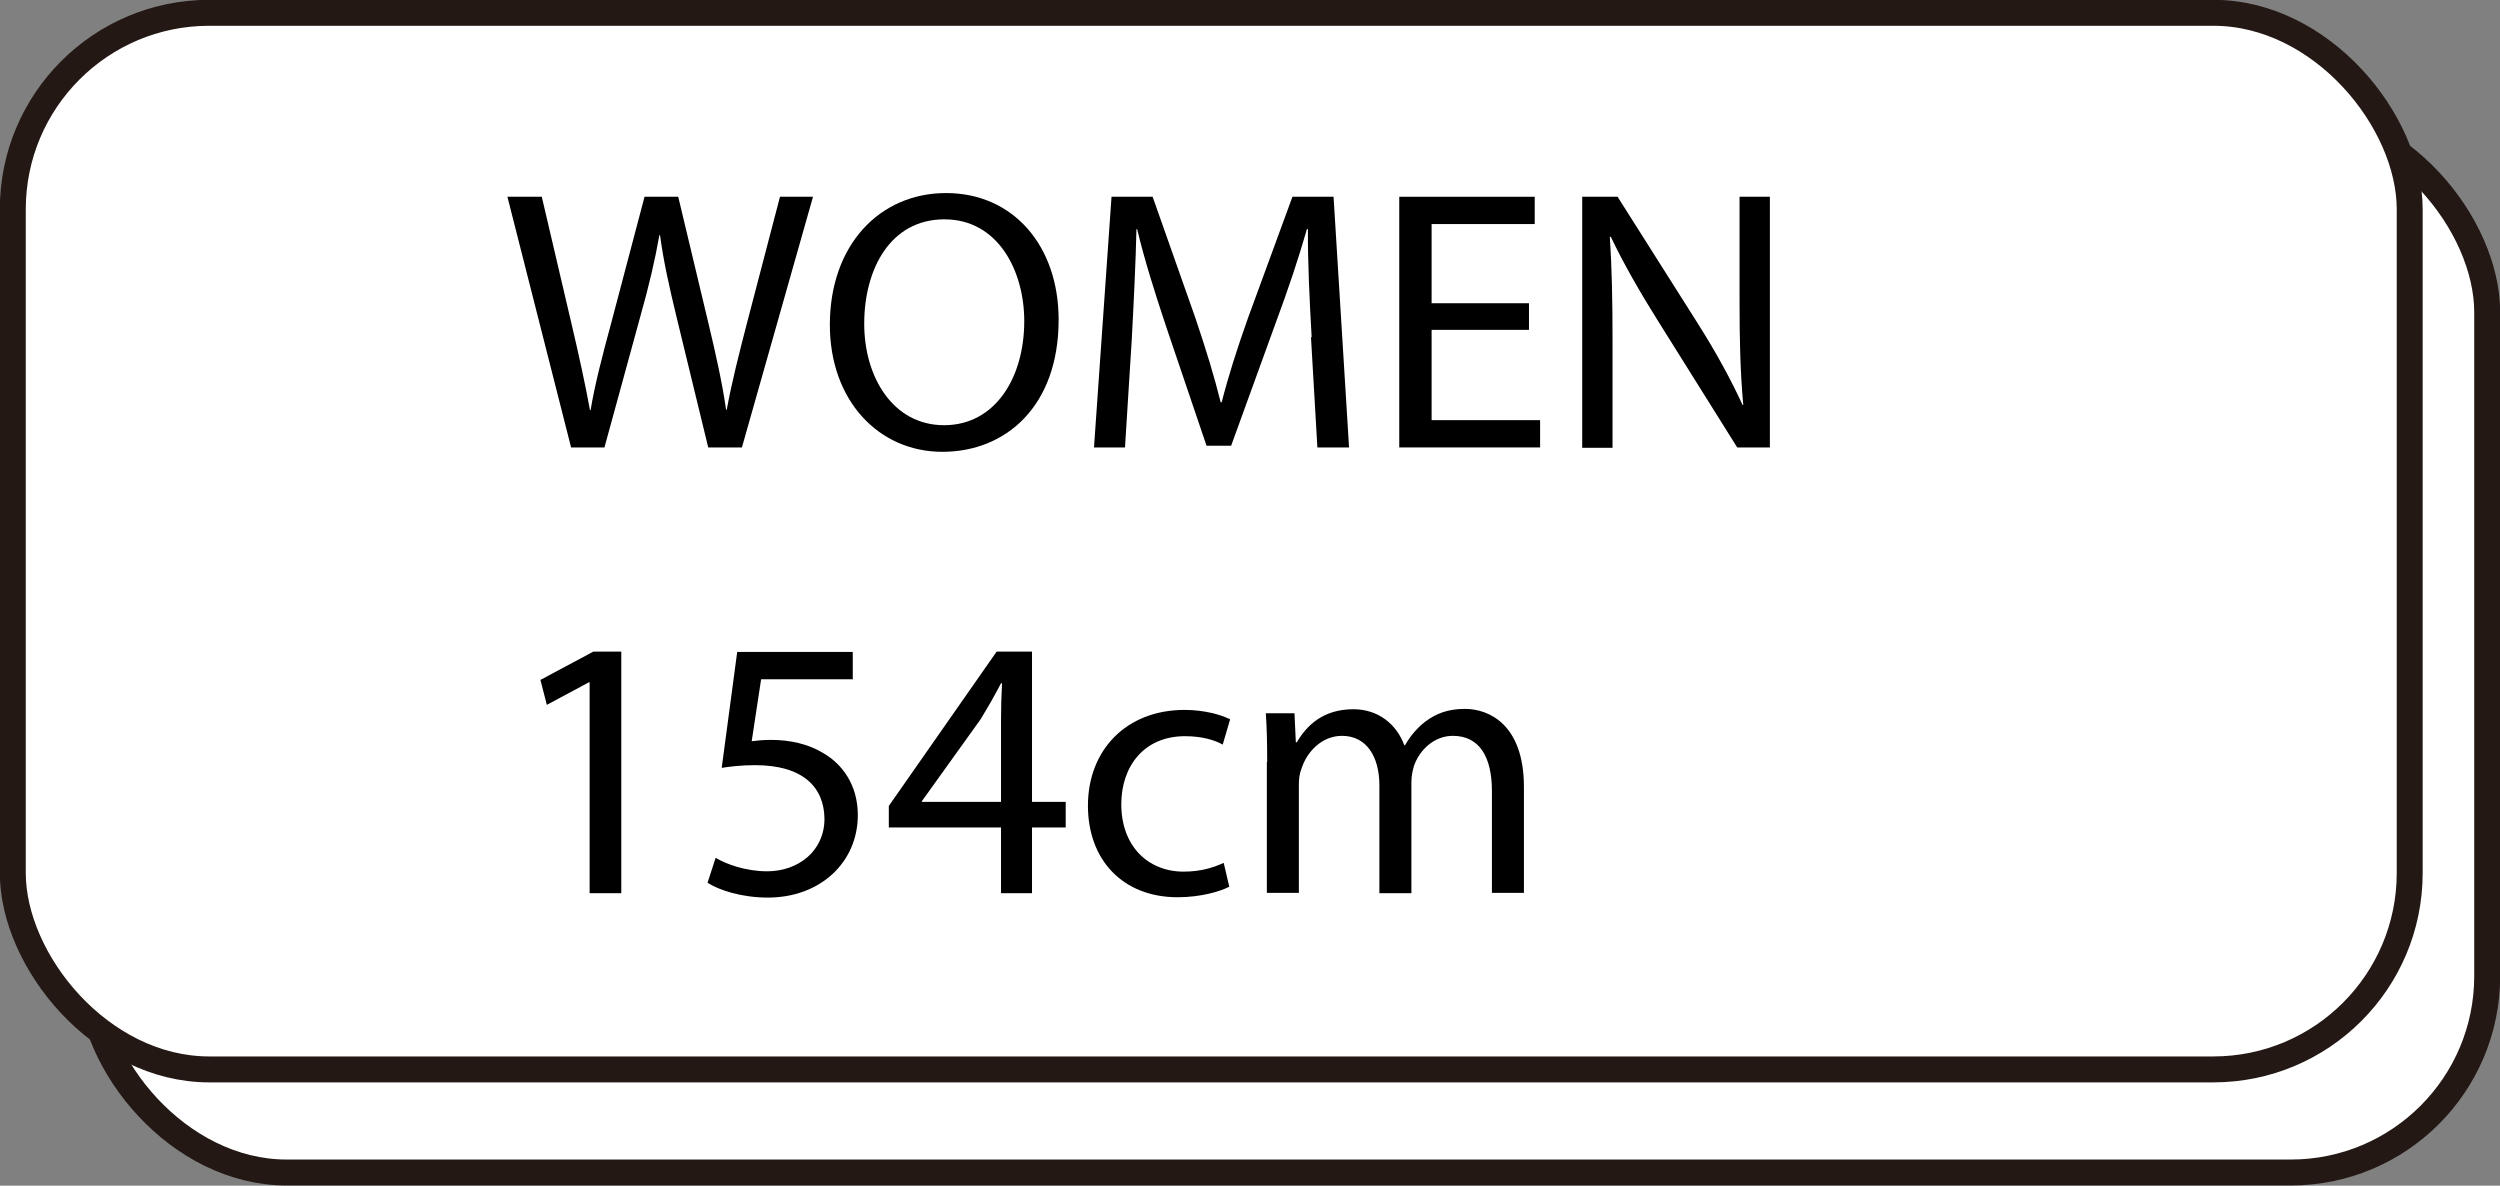
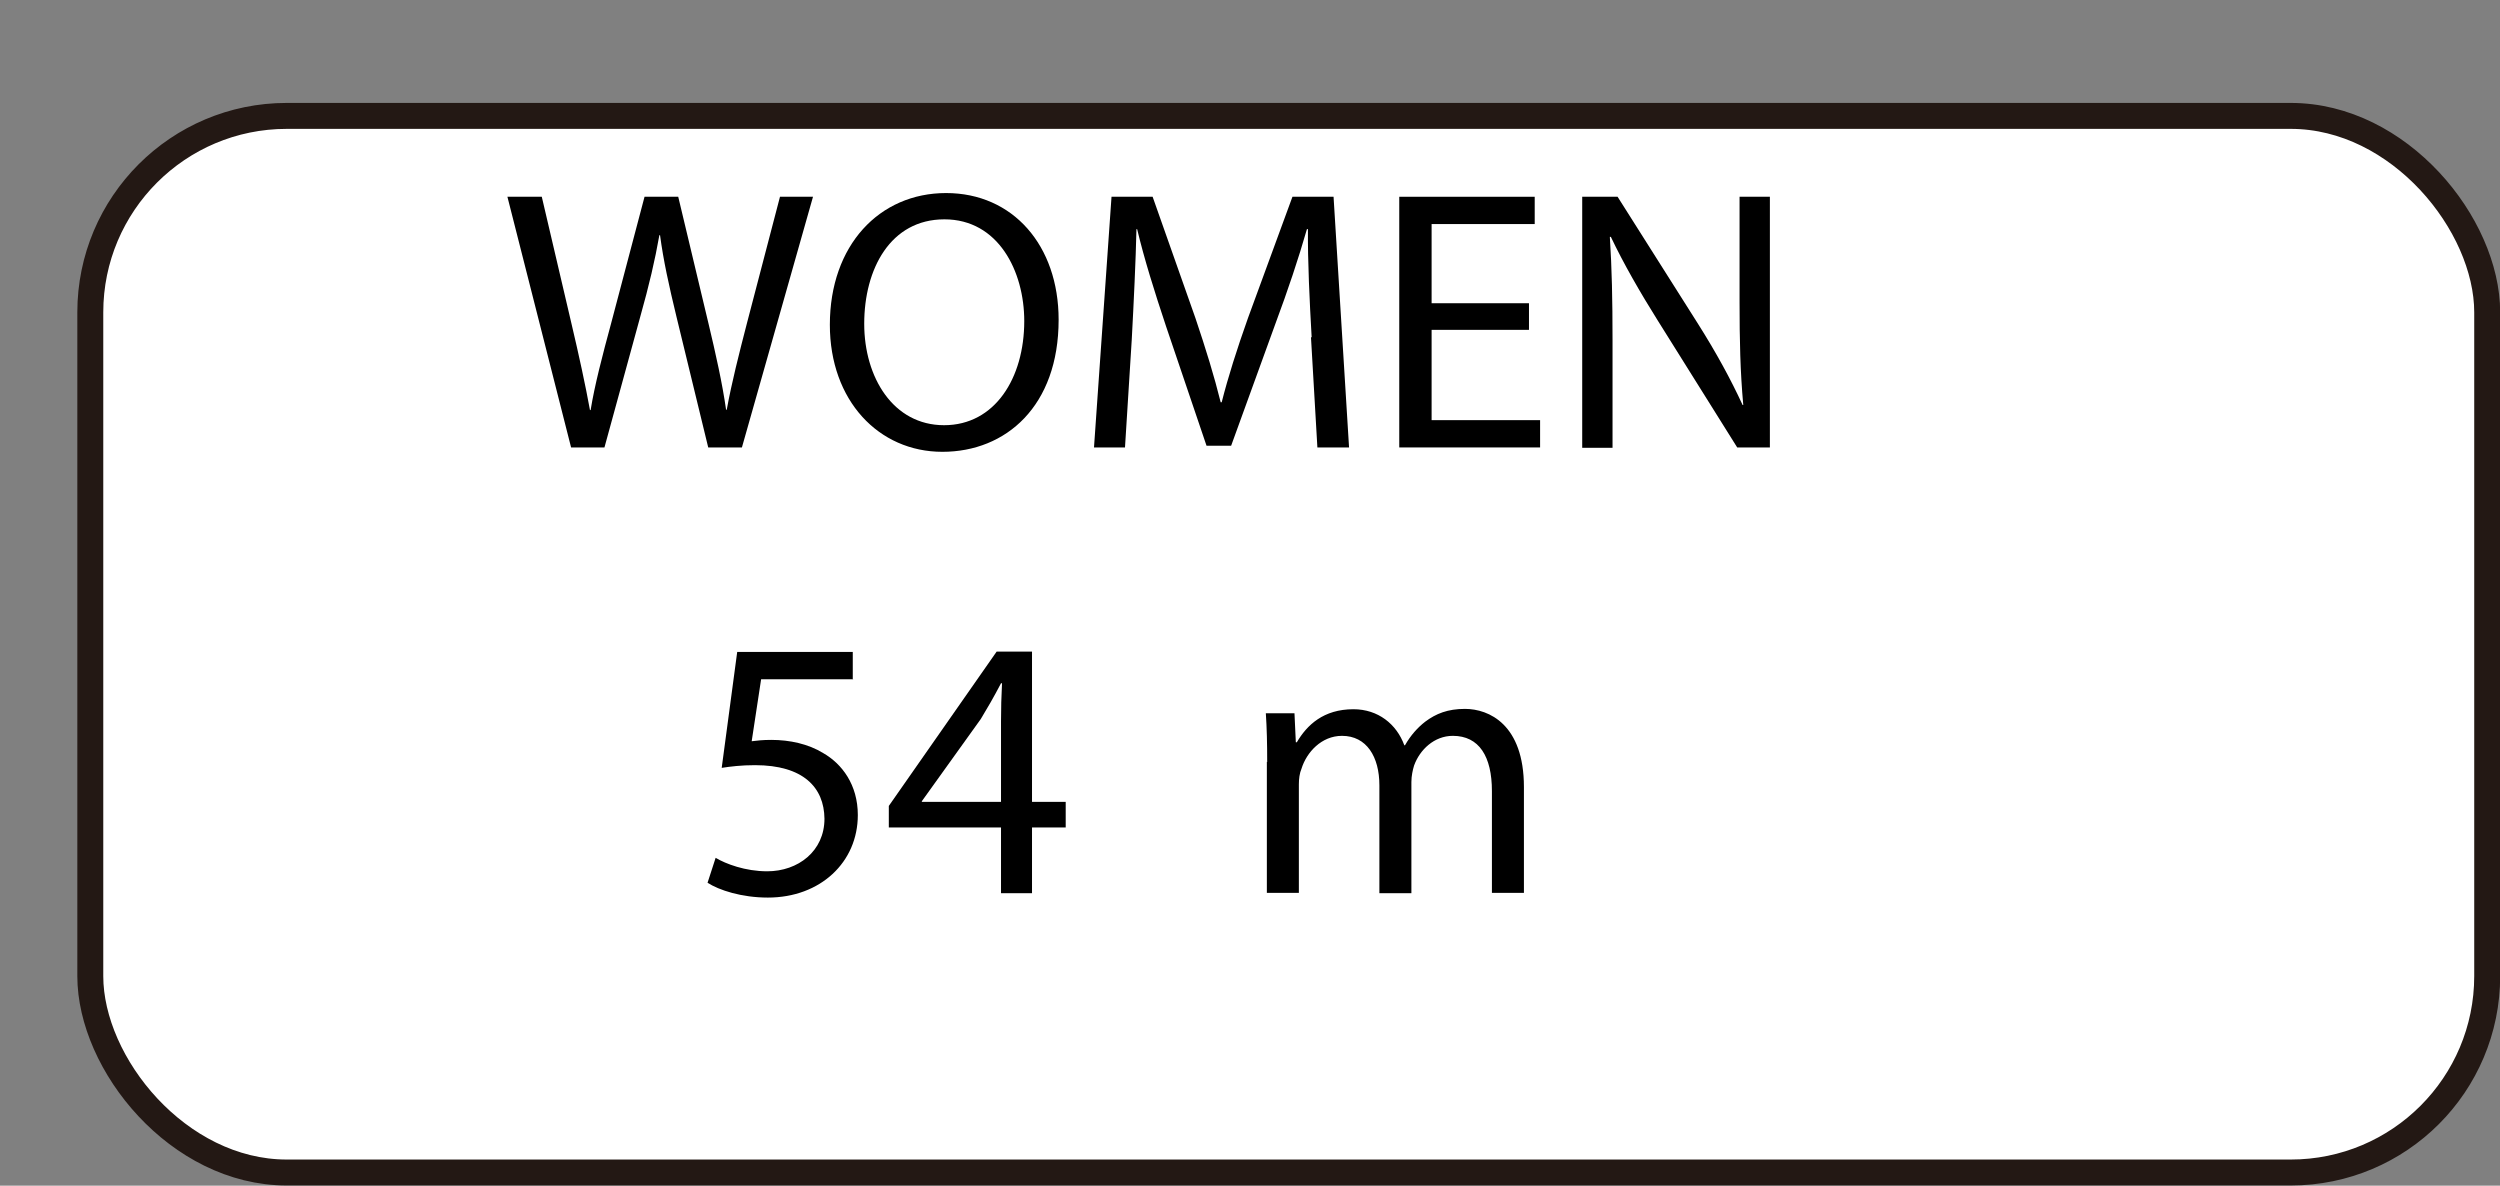
<svg xmlns="http://www.w3.org/2000/svg" id="_レイヤー_2" data-name="レイヤー 2" viewBox="0 0 74.2 35.19">
  <rect x="0" y="0" width="74.2" height="35.19" fill="#808080" stroke="none" />
  <defs>
    <style>
      .cls-1 {
        fill: #fff;
        stroke: #231814;
        stroke-miterlimit: 10;
        stroke-width: .77px;
      }
    </style>
  </defs>
  <g id="_レイヤー_1-2" data-name="レイヤー 1">
    <g>
      <rect class="cls-1" x="2.68" y="3.44" width="71.14" height="31.36" rx="5.83" ry="5.83" />
-       <rect class="cls-1" x=".38" y=".38" width="71.14" height="31.36" rx="5.83" ry="5.83" />
      <g>
        <path d="m16.95,13.28l-1.89-7.44h1.02l.88,3.76c.22.93.42,1.85.55,2.57h.02c.12-.74.35-1.62.61-2.58l.99-3.75h1l.9,3.77c.21.88.41,1.77.52,2.55h.02c.15-.82.36-1.64.6-2.57l.98-3.75h.98l-2.11,7.44h-1l-.94-3.87c-.23-.95-.39-1.68-.49-2.43h-.02c-.13.74-.3,1.47-.57,2.43l-1.06,3.87h-1Z" />
        <path d="m31.42,9.49c0,2.56-1.56,3.92-3.45,3.92s-3.34-1.52-3.34-3.77c0-2.36,1.47-3.91,3.45-3.91s3.34,1.55,3.34,3.76Zm-5.77.12c0,1.59.86,3.01,2.37,3.01s2.38-1.4,2.38-3.09c0-1.48-.77-3.02-2.37-3.02s-2.38,1.47-2.38,3.1Z" />
        <path d="m38.93,10.01c-.06-1.04-.12-2.28-.11-3.21h-.03c-.25.87-.56,1.8-.94,2.82l-1.31,3.61h-.73l-1.2-3.54c-.35-1.05-.65-2.01-.86-2.89h-.02c-.02.93-.08,2.17-.14,3.29l-.2,3.19h-.92l.52-7.44h1.22l1.27,3.6c.31.92.56,1.73.75,2.5h.03c.19-.75.45-1.57.78-2.5l1.32-3.6h1.22l.46,7.44h-.94l-.19-3.27Z" />
        <path d="m45.38,9.79h-2.89v2.68h3.22v.81h-4.18v-7.44h4.02v.81h-3.06v2.35h2.89v.79Z" />
        <path d="m46.96,13.28v-7.44h1.05l2.38,3.76c.55.87.98,1.66,1.33,2.42h.02c-.09-1-.11-1.91-.11-3.07v-3.11h.9v7.44h-.97l-2.36-3.77c-.52-.83-1.01-1.68-1.39-2.48h-.03c.06.95.08,1.84.08,3.08v3.18h-.9Z" />
-         <path d="m17.5,20.25h-.02l-1.25.67-.19-.74,1.57-.84h.83v7.17h-.94v-6.27Z" />
        <path d="m25.33,20.16h-2.74l-.28,1.84c.17-.02.32-.04.58-.04.55,0,1.1.12,1.54.39.56.32,1.03.94,1.03,1.84,0,1.4-1.11,2.45-2.67,2.45-.78,0-1.45-.22-1.79-.44l.24-.74c.3.18.88.4,1.53.4.92,0,1.7-.6,1.7-1.56-.01-.93-.63-1.59-2.06-1.59-.41,0-.73.04-.99.08l.46-3.44h3.43v.82Z" />
        <path d="m29.71,26.51v-1.95h-3.33v-.64l3.2-4.58h1.05v4.46h1v.76h-1v1.95h-.92Zm0-2.71v-2.39c0-.38.01-.75.03-1.13h-.03c-.22.42-.4.73-.6,1.06l-1.75,2.44v.02h2.35Z" />
-         <path d="m36.48,26.32c-.25.13-.82.31-1.53.31-1.61,0-2.66-1.09-2.66-2.72s1.12-2.84,2.87-2.84c.57,0,1.08.14,1.35.28l-.22.75c-.23-.13-.6-.25-1.12-.25-1.22,0-1.89.9-1.89,2.02,0,1.24.79,2,1.85,2,.55,0,.92-.14,1.19-.26l.17.73Z" />
        <path d="m37.61,22.62c0-.55-.01-1-.04-1.45h.85l.04.86h.03c.3-.51.79-.98,1.68-.98.73,0,1.28.44,1.51,1.07h.02c.17-.3.38-.53.6-.7.32-.24.67-.38,1.18-.38.71,0,1.75.46,1.75,2.32v3.14h-.95v-3.02c0-1.03-.38-1.64-1.16-1.64-.55,0-.98.41-1.15.88-.04.13-.08.31-.08.49v3.3h-.95v-3.2c0-.85-.38-1.47-1.11-1.47-.61,0-1.05.49-1.2.97-.06.14-.08.31-.08.47v3.22h-.95v-3.89Z" />
      </g>
    </g>
  </g>
</svg>